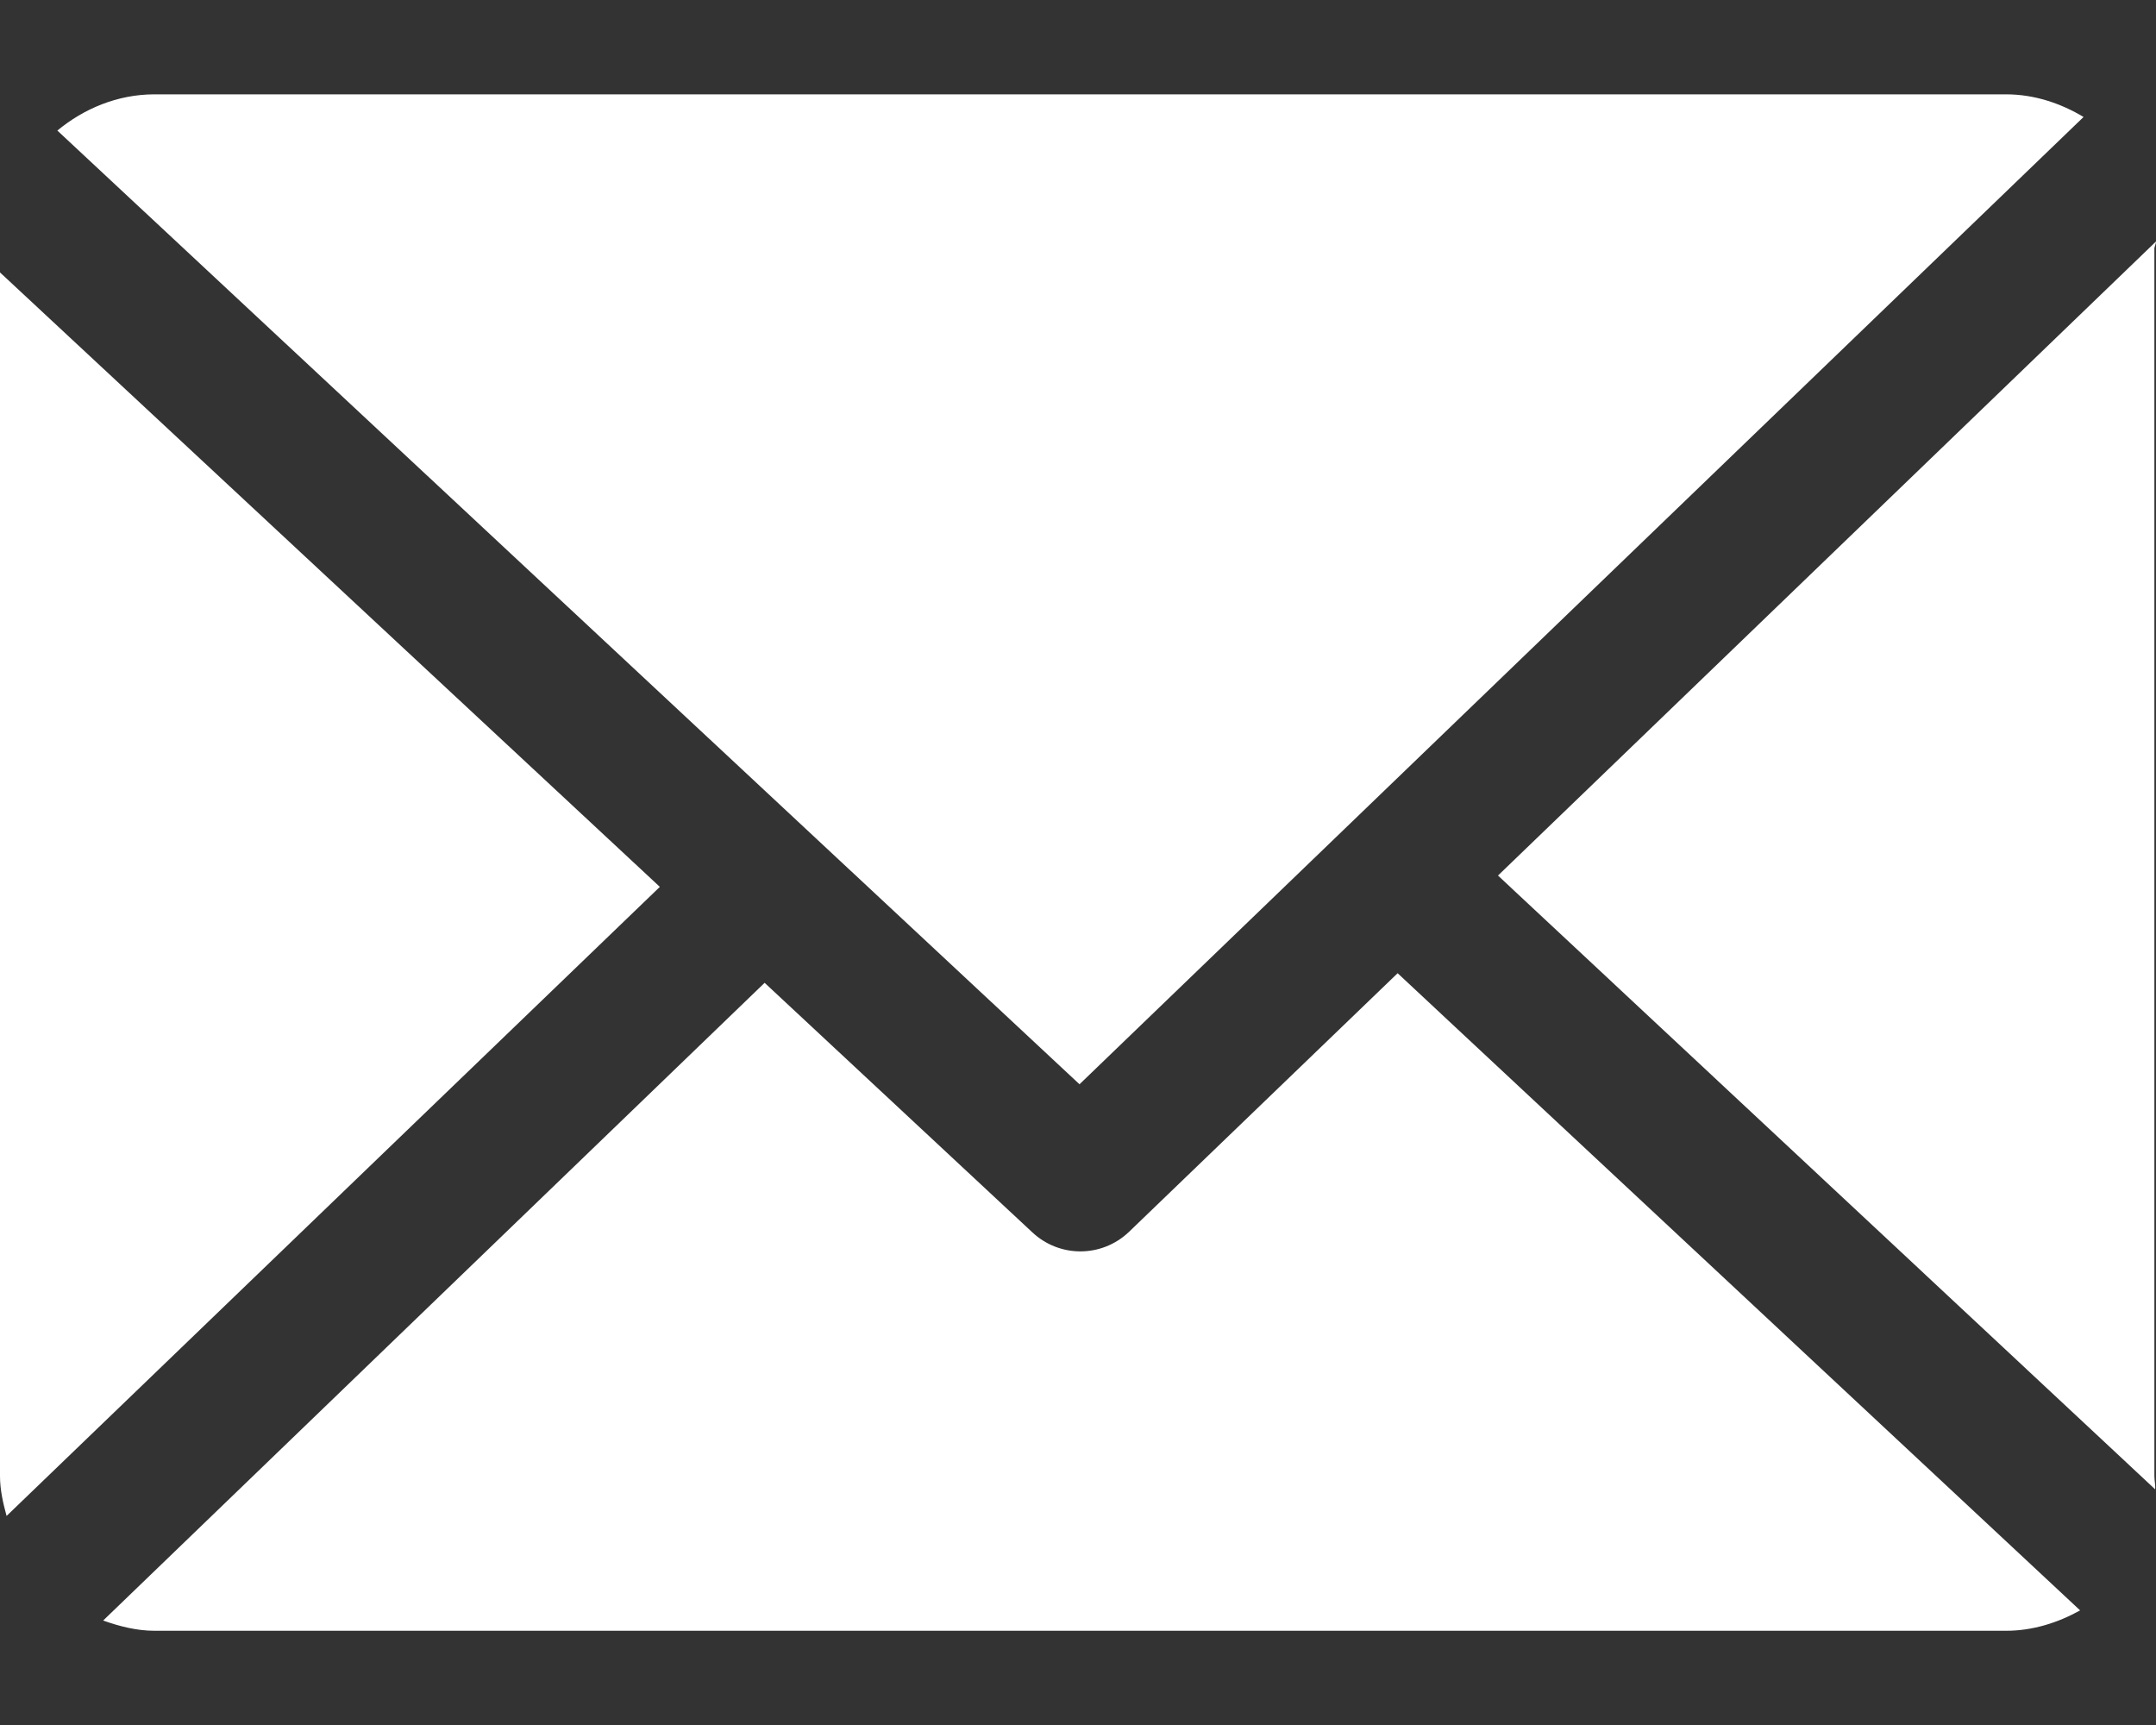
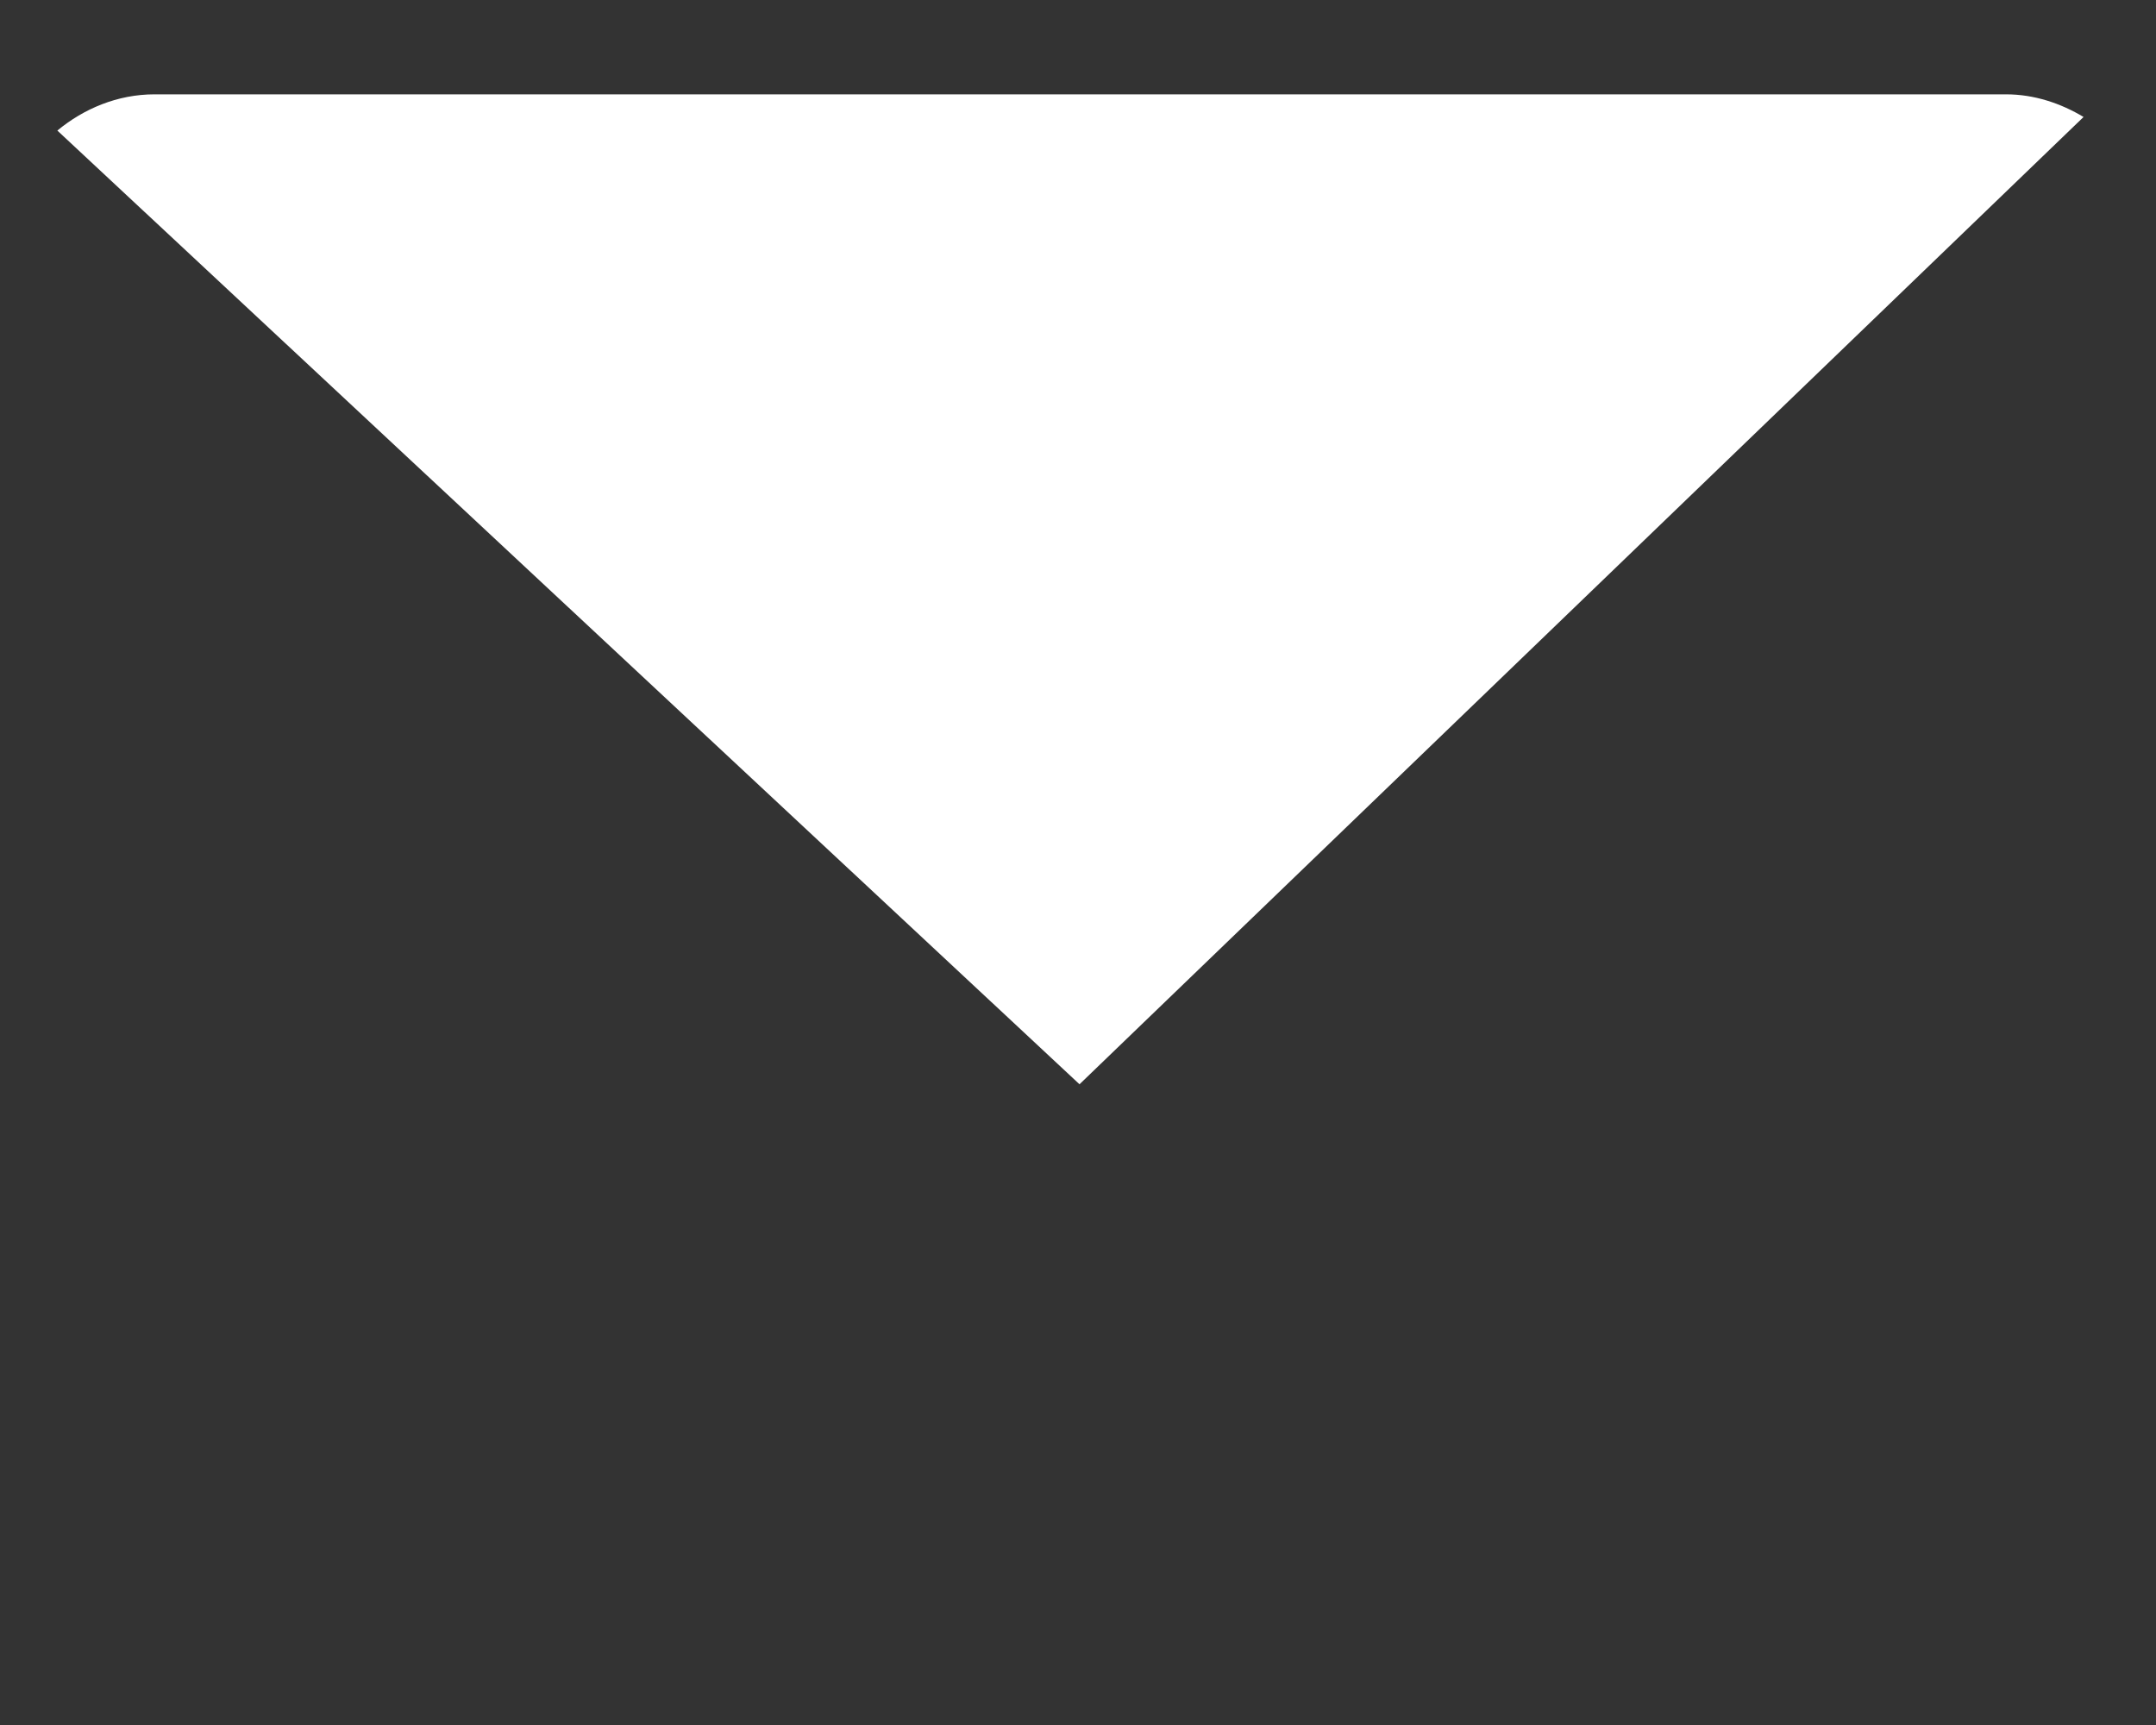
<svg xmlns="http://www.w3.org/2000/svg" width="20" height="16" viewBox="0 0 20 16" fill="none">
  <rect x="0" y="0" width="20" height="16" fill="#333333" stroke="none" />
-   <path d="M19.985 2.308C19.985 2.285 20.001 2.263 20 2.24L13.896 8.121L19.992 13.814C19.996 13.773 19.985 13.732 19.985 13.691V2.308V2.308Z" fill="white" />
-   <path d="M12.965 9.027L10.474 11.425C10.348 11.546 10.185 11.607 10.022 11.607C9.862 11.607 9.703 11.548 9.578 11.432L7.093 9.116L0.957 15.031C1.106 15.084 1.266 15.126 1.434 15.126H18.61C18.859 15.126 19.092 15.05 19.296 14.937L12.965 9.027Z" fill="white" />
  <path d="M10.014 10.057L19.328 1.085C19.118 0.959 18.872 0.875 18.609 0.875H1.433C1.091 0.875 0.777 1.008 0.532 1.211L10.014 10.057Z" fill="white" />
-   <path d="M0 2.527V13.692C0 13.82 0.029 13.943 0.061 14.061L6.121 8.226L0 2.527Z" fill="white" />
</svg>